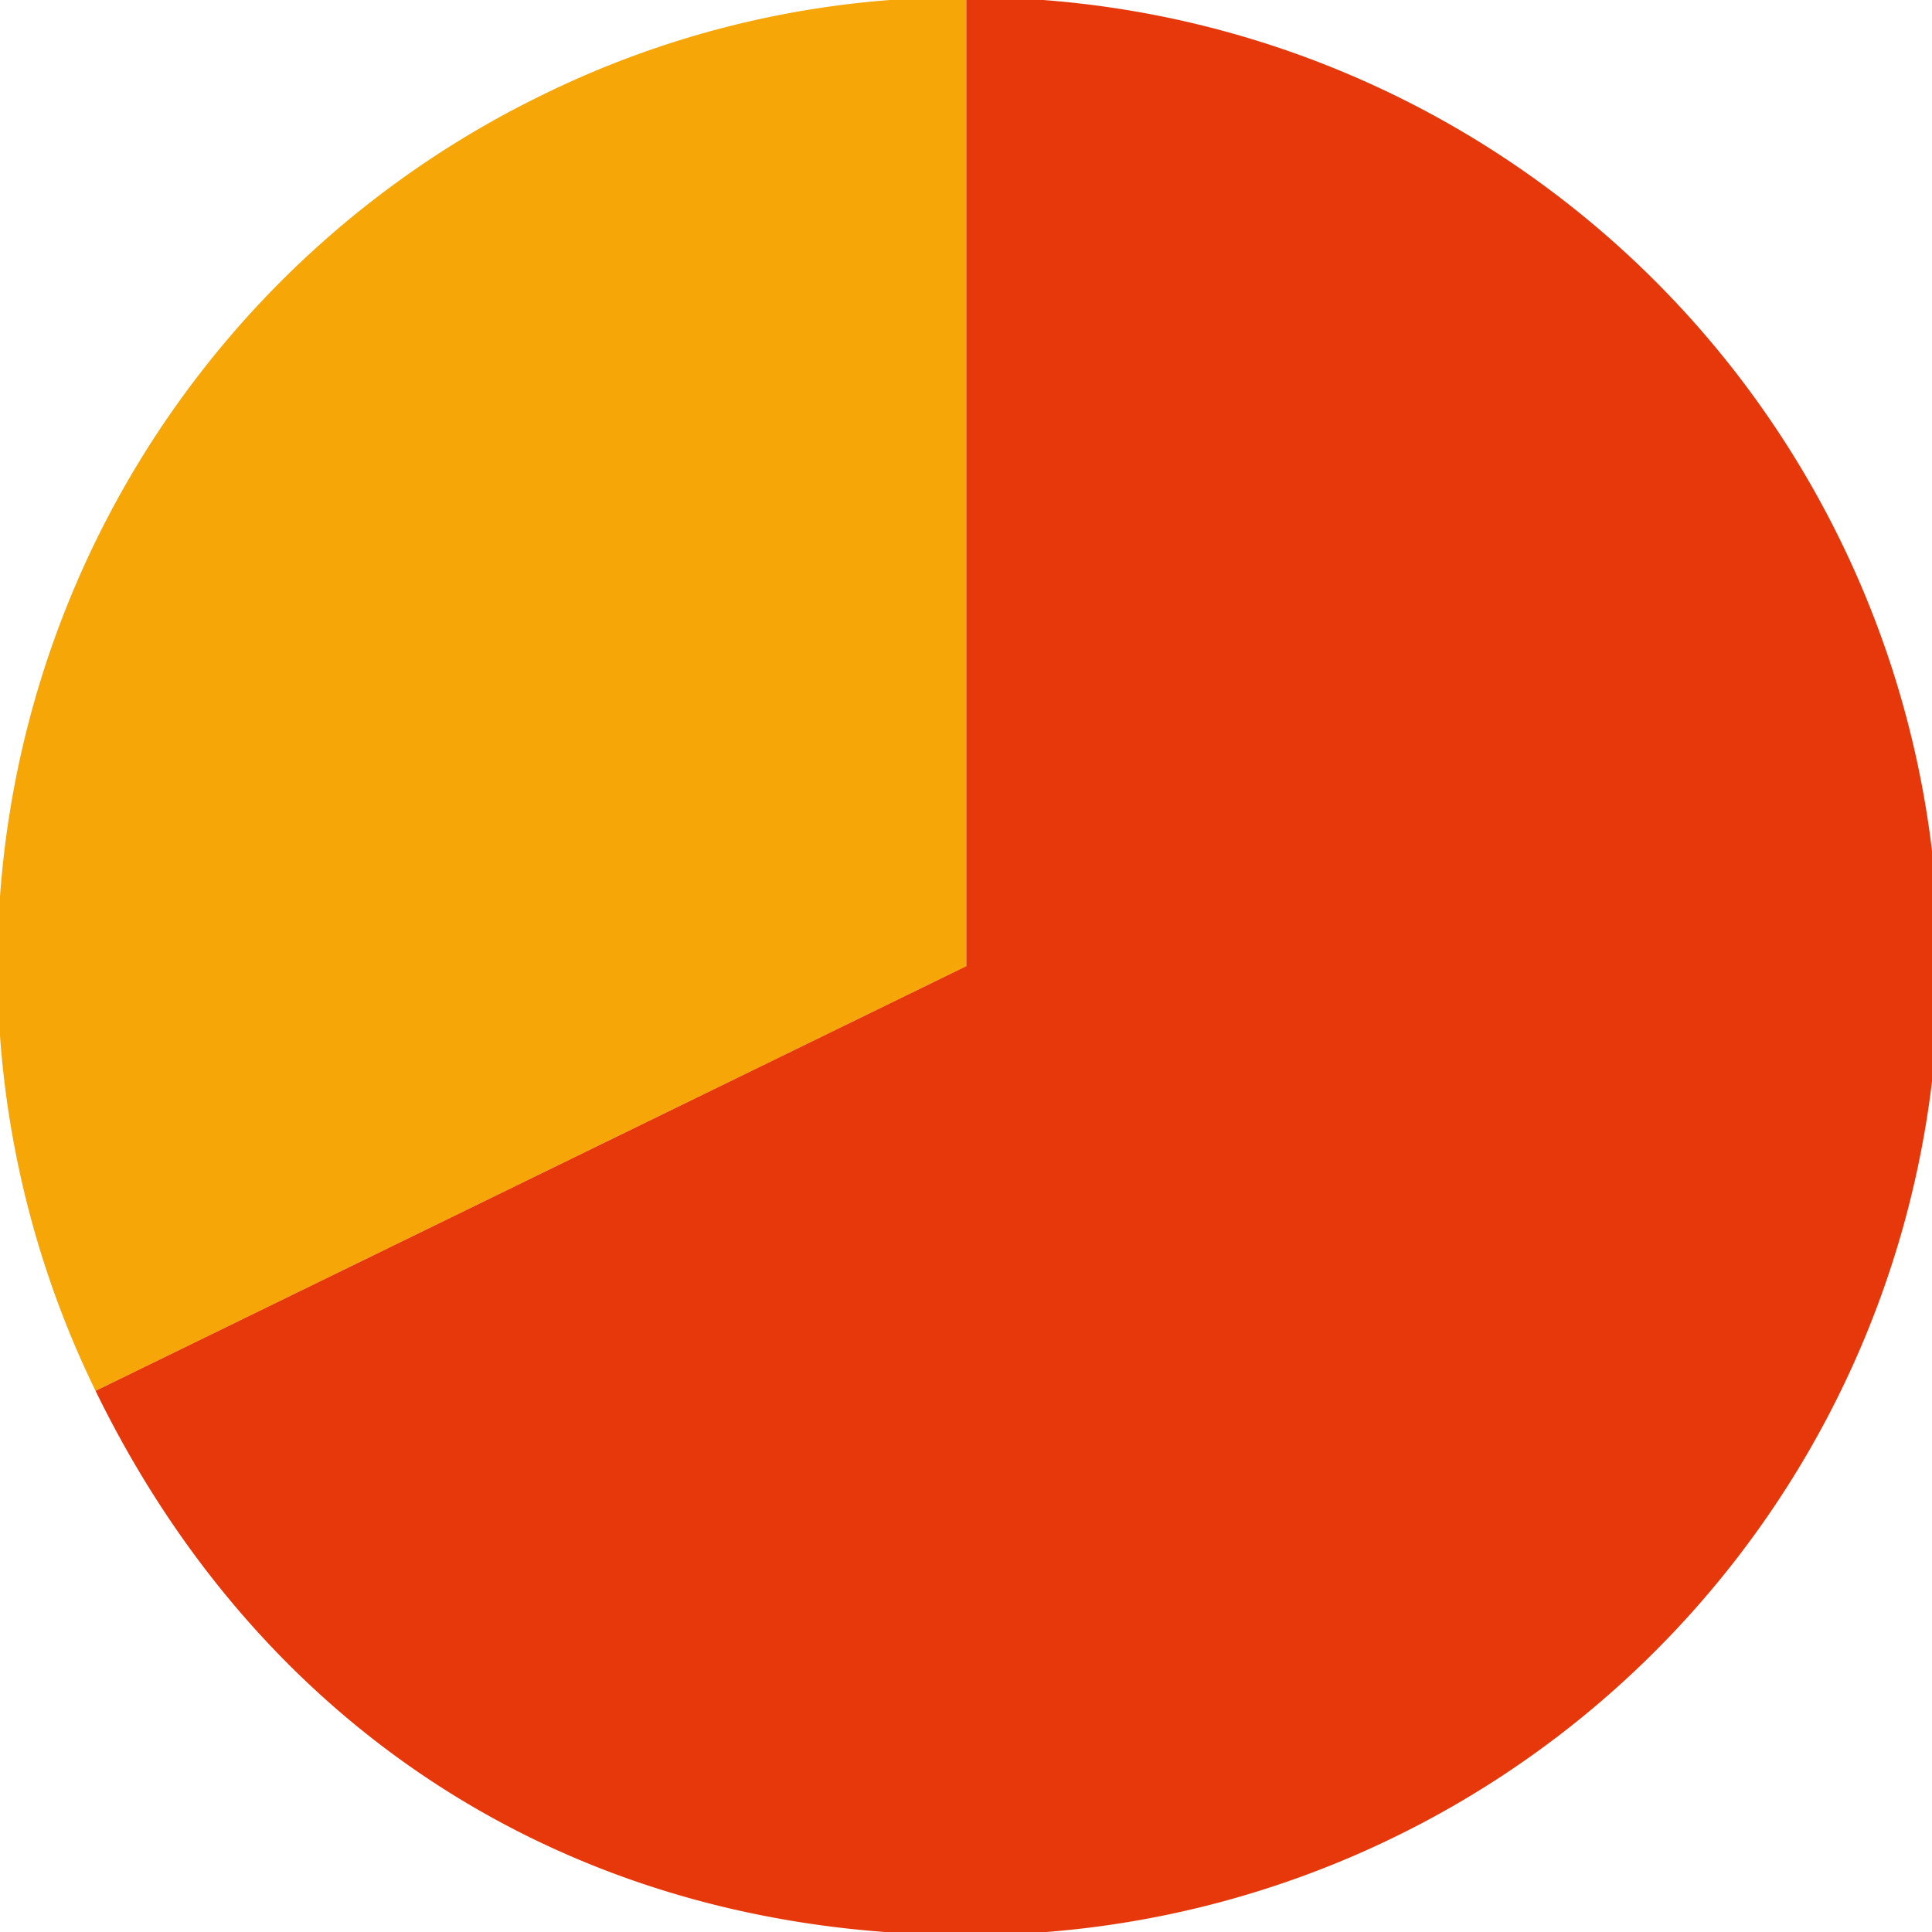
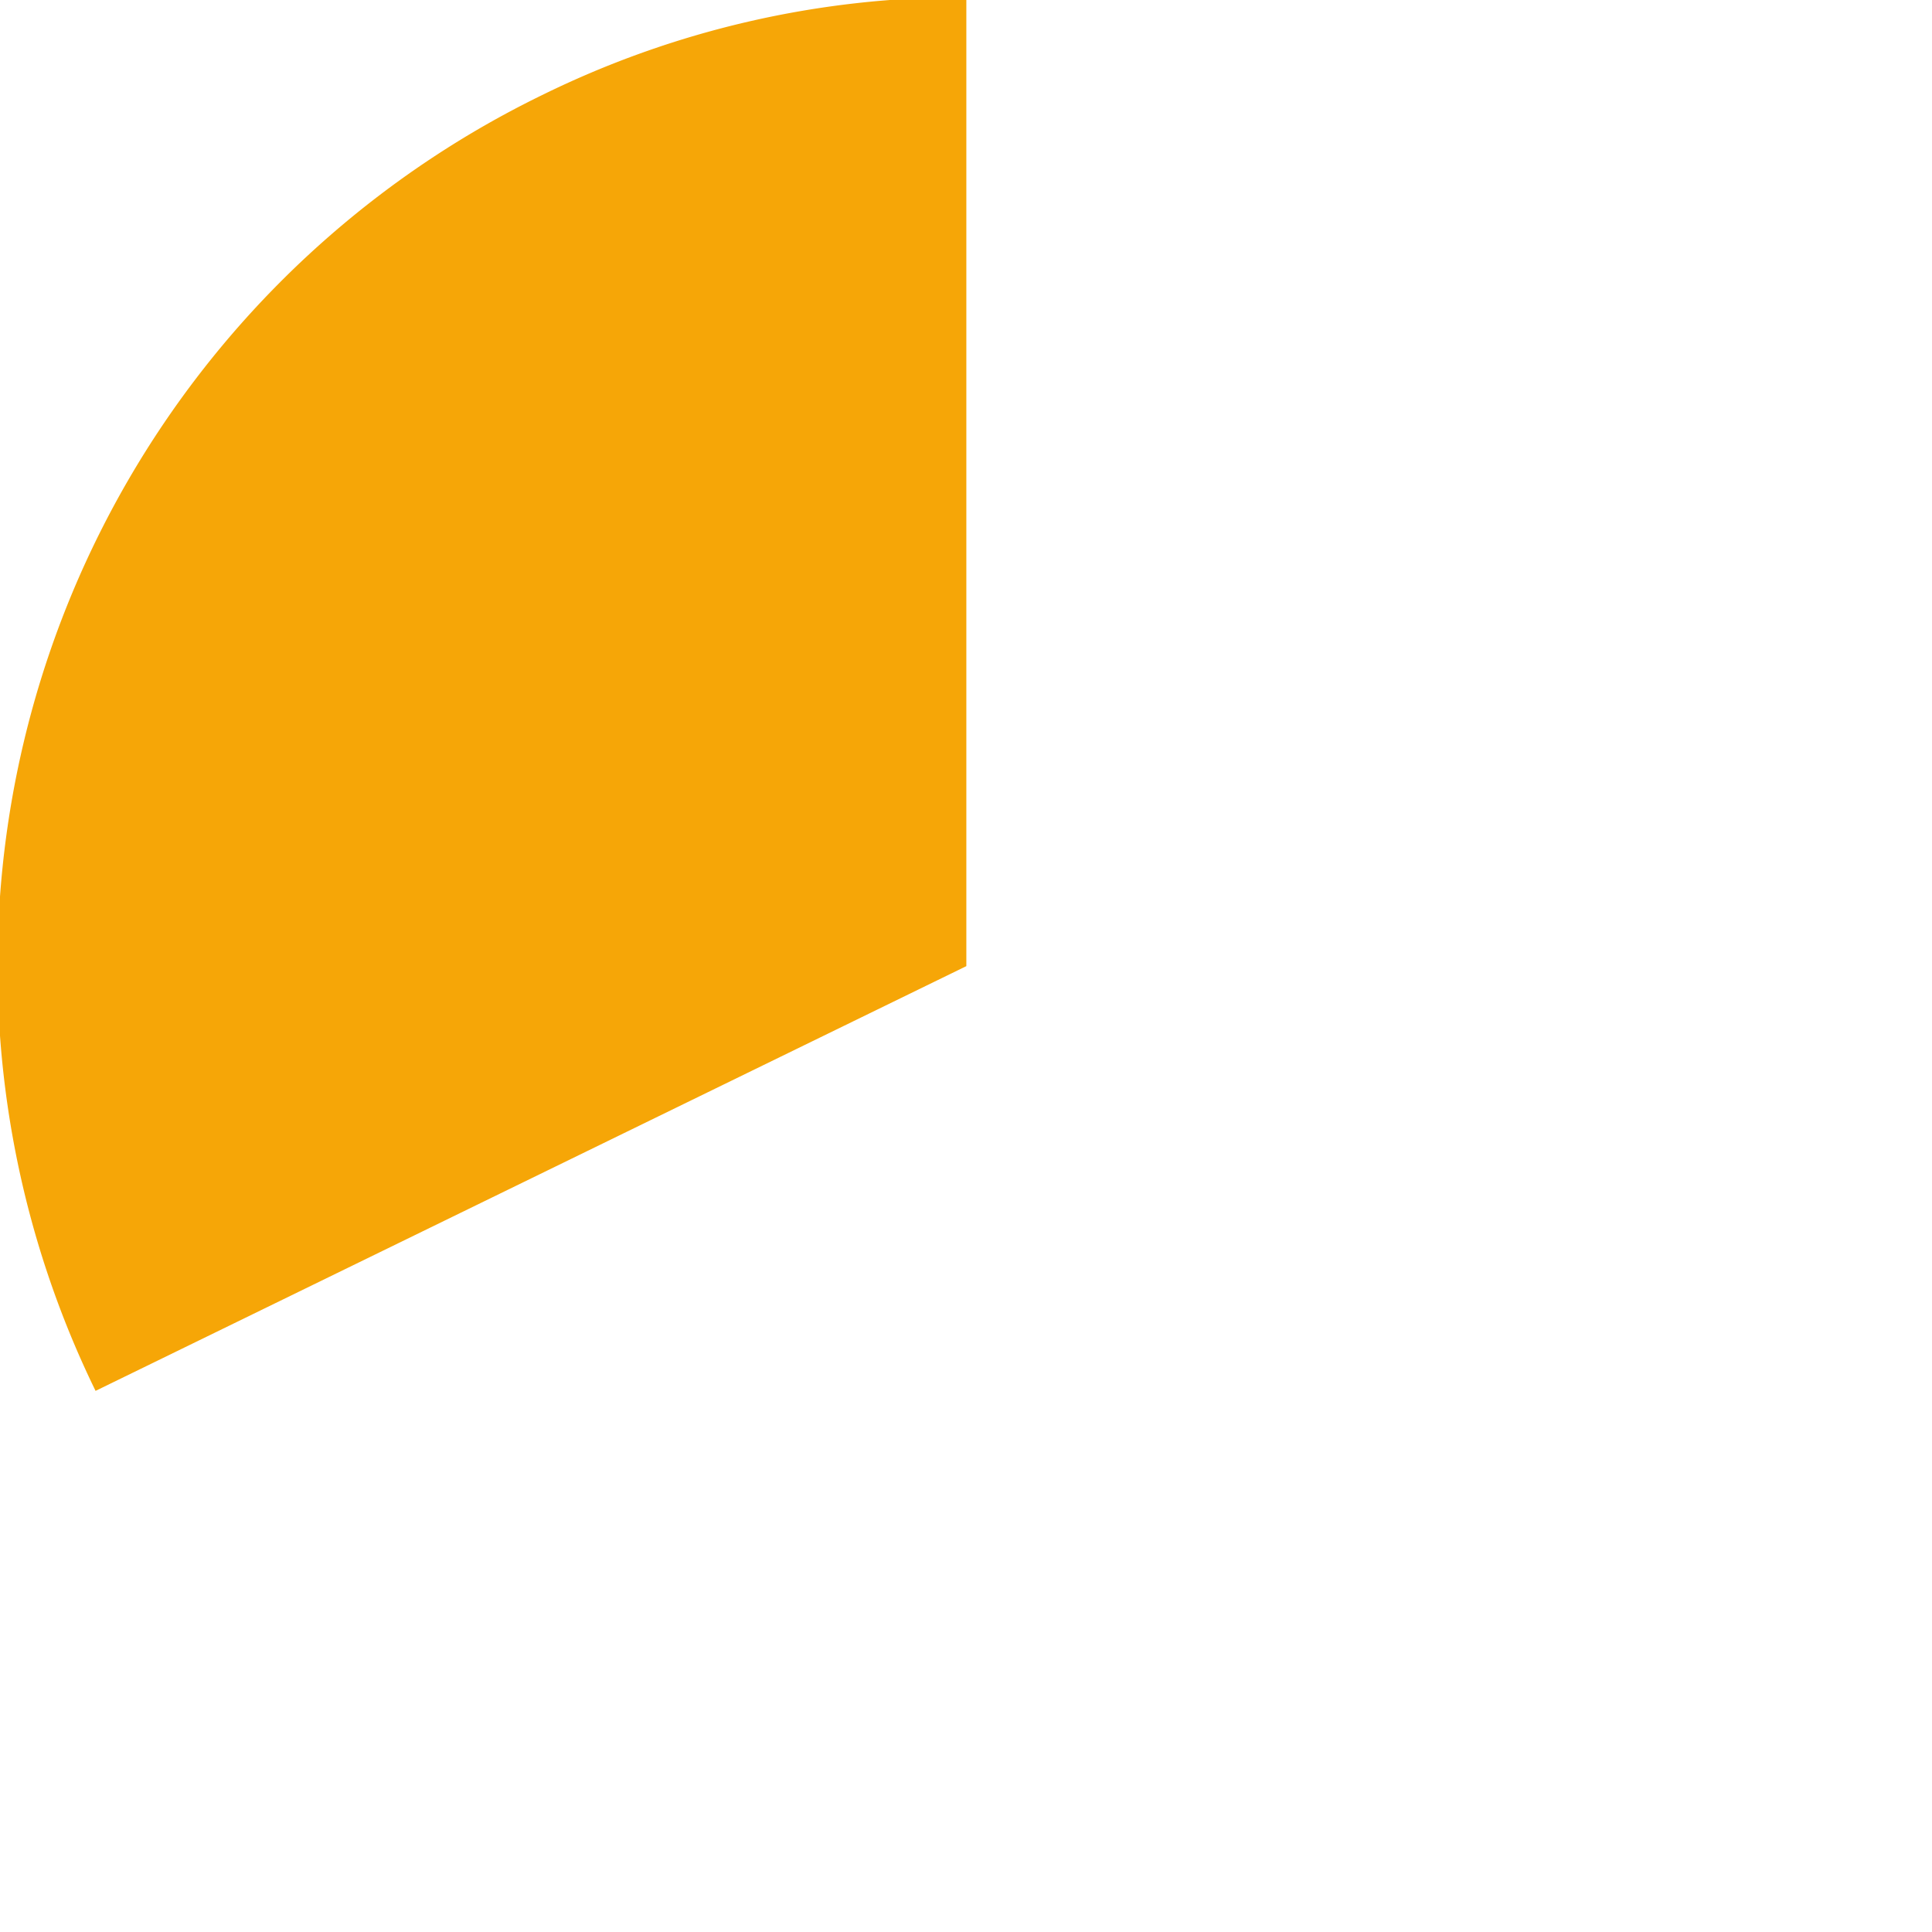
<svg xmlns="http://www.w3.org/2000/svg" width="140" height="140" viewBox="0 0 140 140">
  <defs>
    <style>.a{fill:rgba(214,18,18,0.5);}.b{clip-path:url(#a);}.c{fill:#f6a607;}.d{fill:#e7380c;}</style>
    <clipPath id="a">
      <rect class="a" width="140" height="140" transform="translate(0.192 23.199)" />
    </clipPath>
  </defs>
  <g class="b" transform="translate(-0.192 -23.199)">
    <g transform="translate(-0.081 22.926)">
      <path class="c" d="M70.475,70.46l-63.1,30.778A70.209,70.209,0,0,1,39.7,7.356,69,69,0,0,1,70.475.25Z" transform="translate(-0.177 -0.177)" />
-       <path class="d" d="M84.92,70.46V.25a70.21,70.21,0,1,1,0,140.419c-27.918,0-50.865-14.339-63.1-39.432Z" transform="translate(-14.622 -0.177)" />
    </g>
  </g>
</svg>